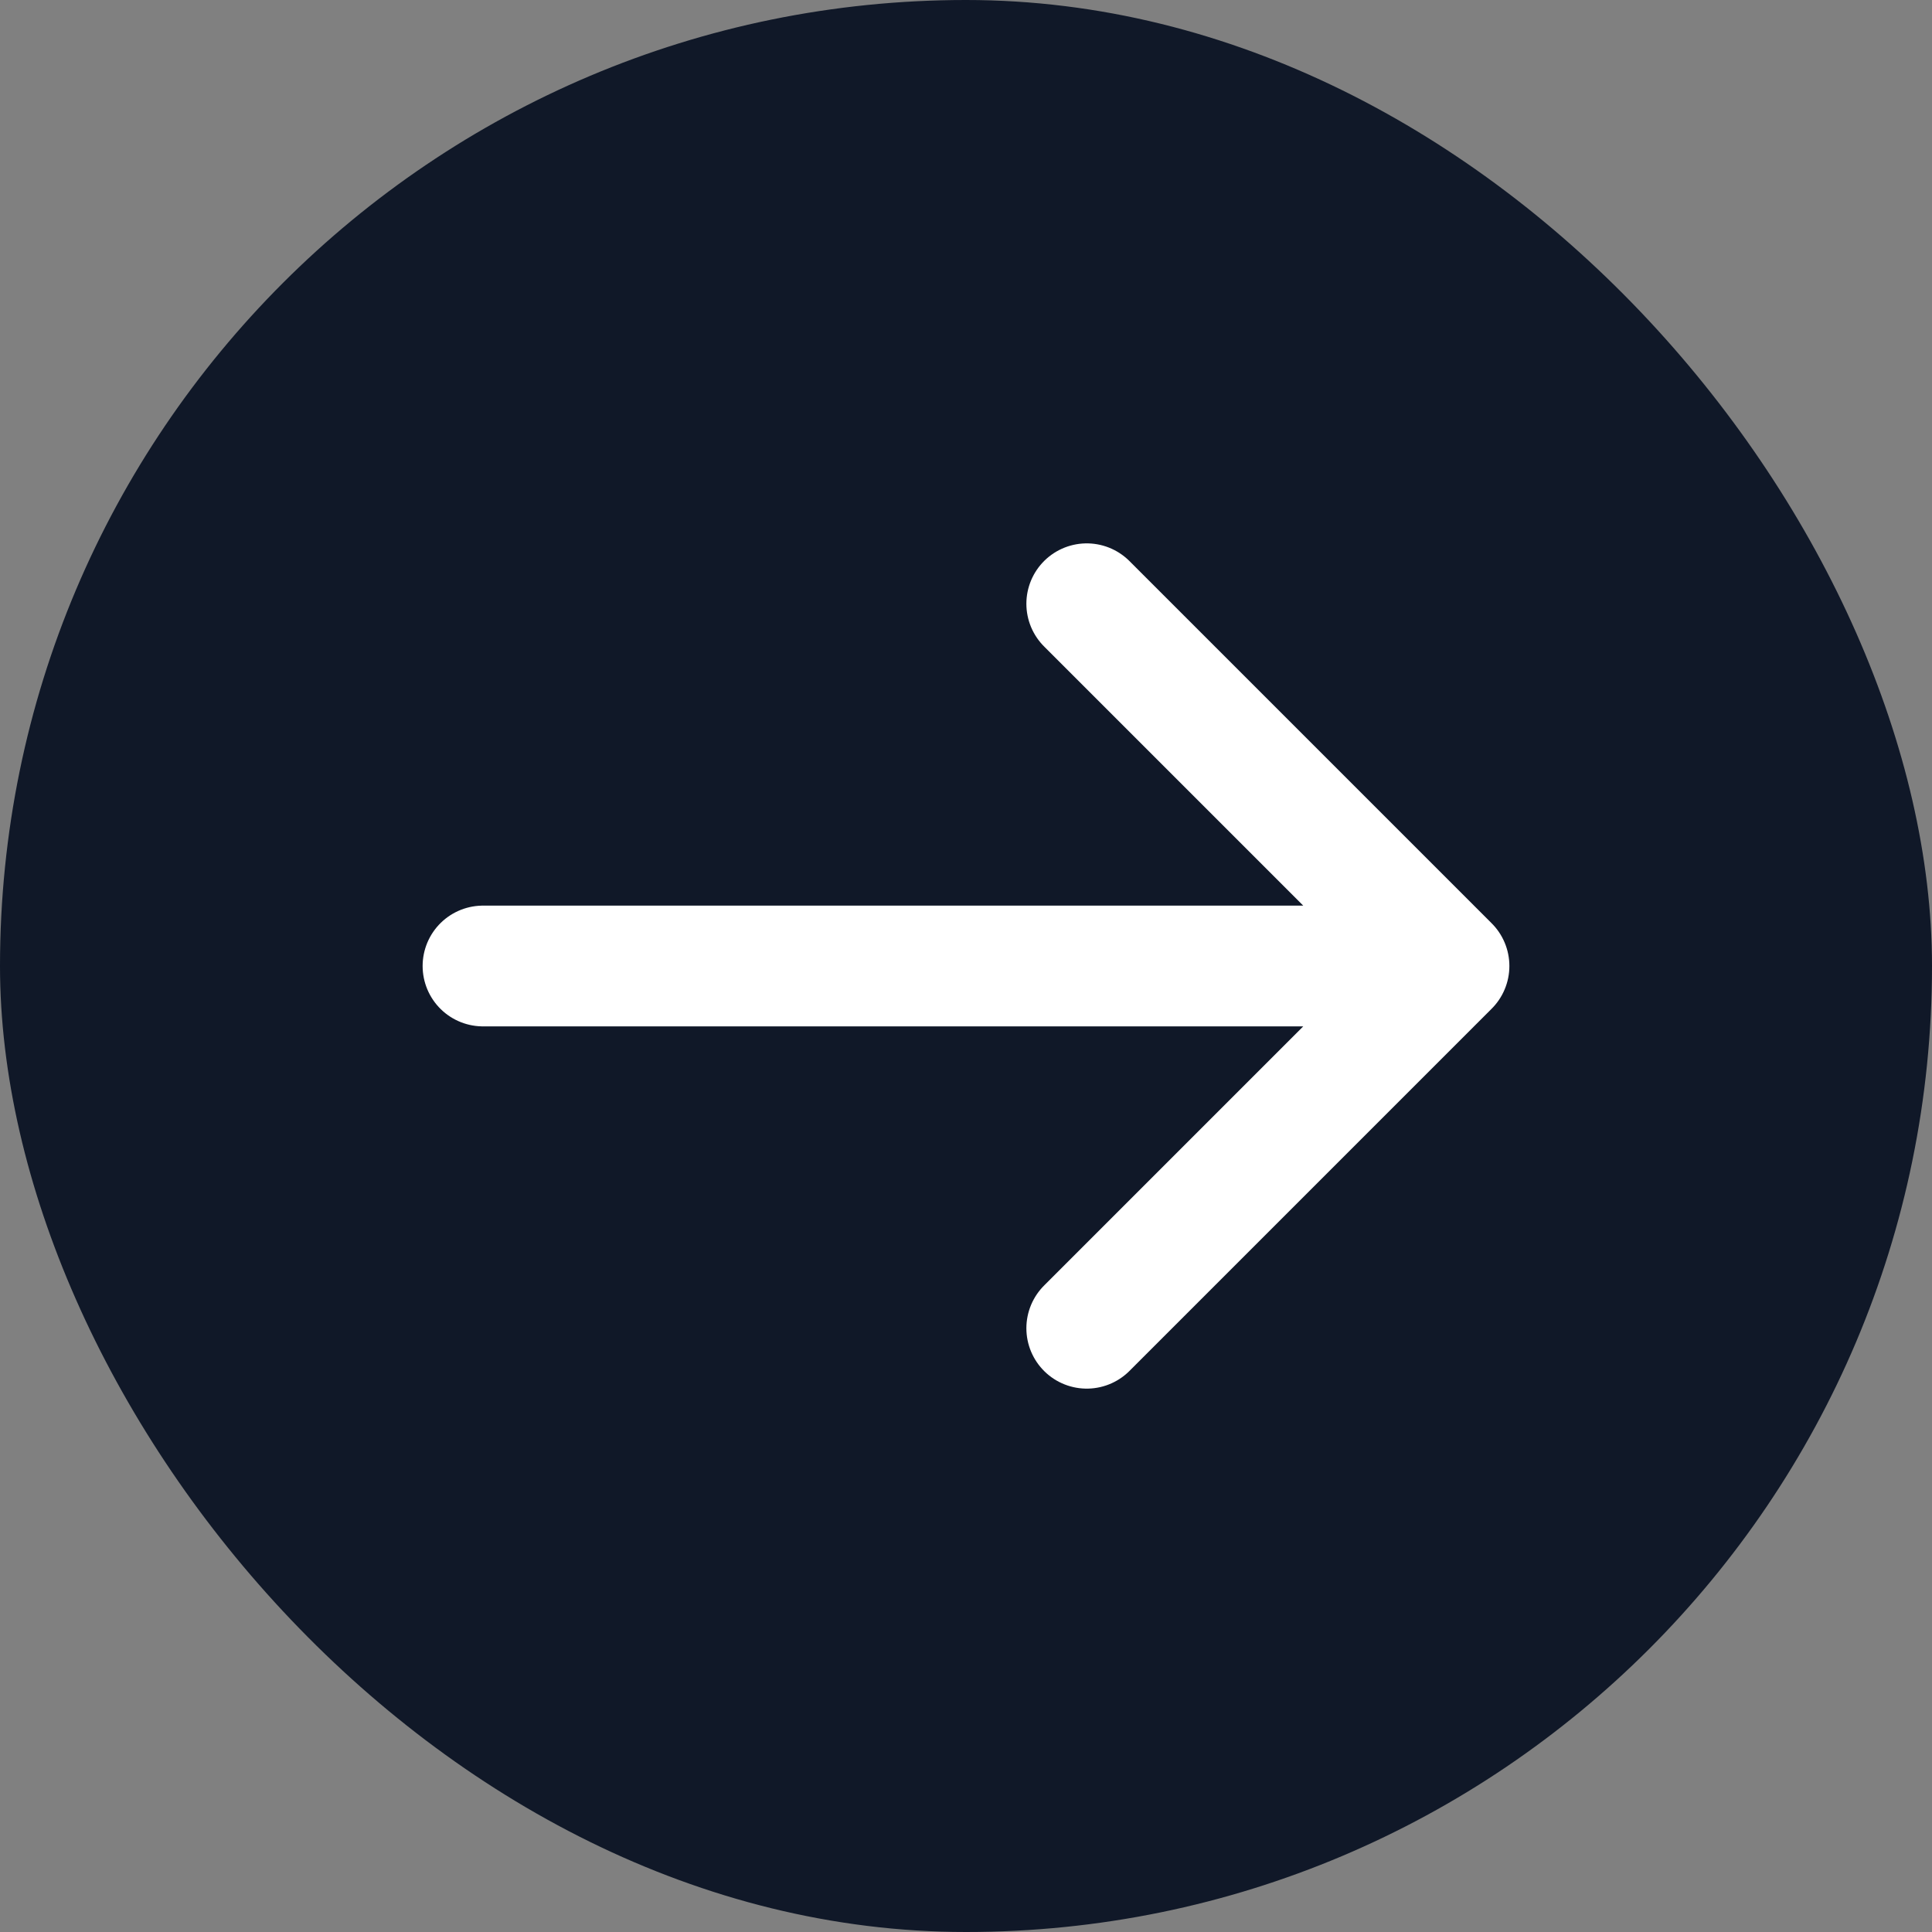
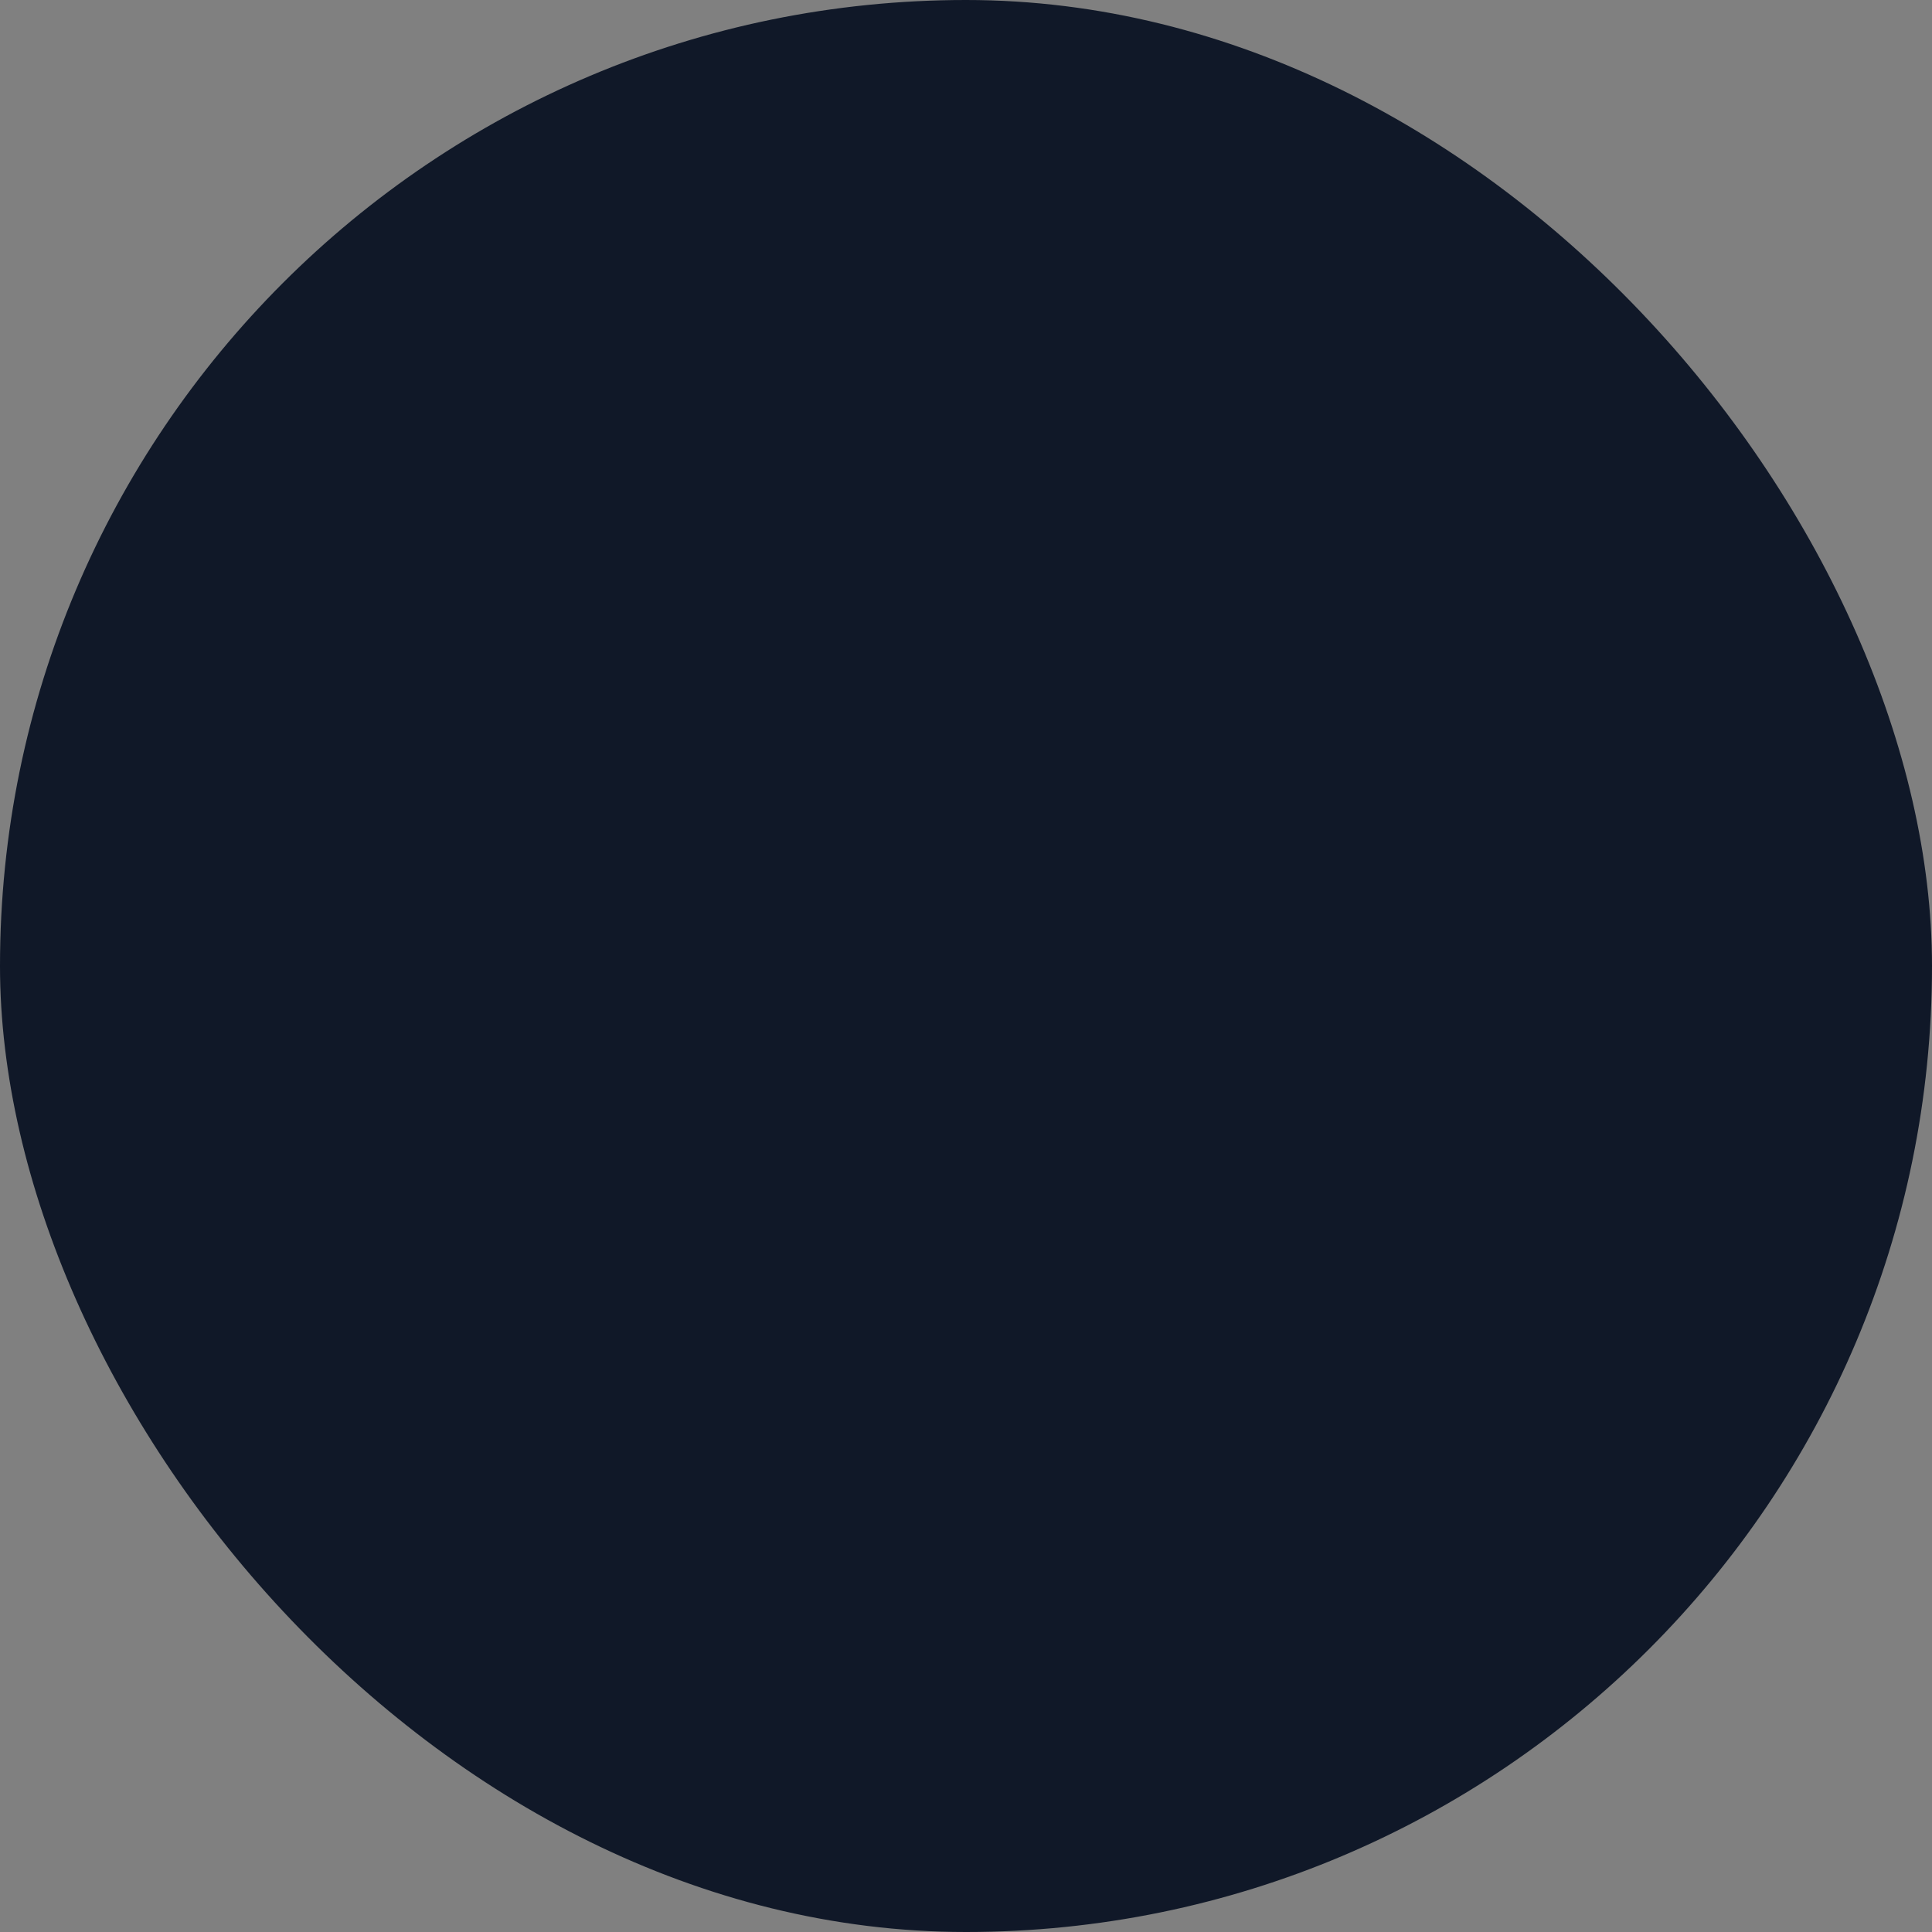
<svg xmlns="http://www.w3.org/2000/svg" width="32" height="32" viewBox="0 0 32 32" fill="none">
  <rect x="0" y="0" width="32" height="32" fill="#808080" stroke="none" />
  <rect width="32" height="32" rx="16" fill="#101828" />
-   <path d="M8 16H24M24 16L18 10M24 16L18 22" stroke="white" stroke-width="2" stroke-linecap="round" stroke-linejoin="round" />
</svg>